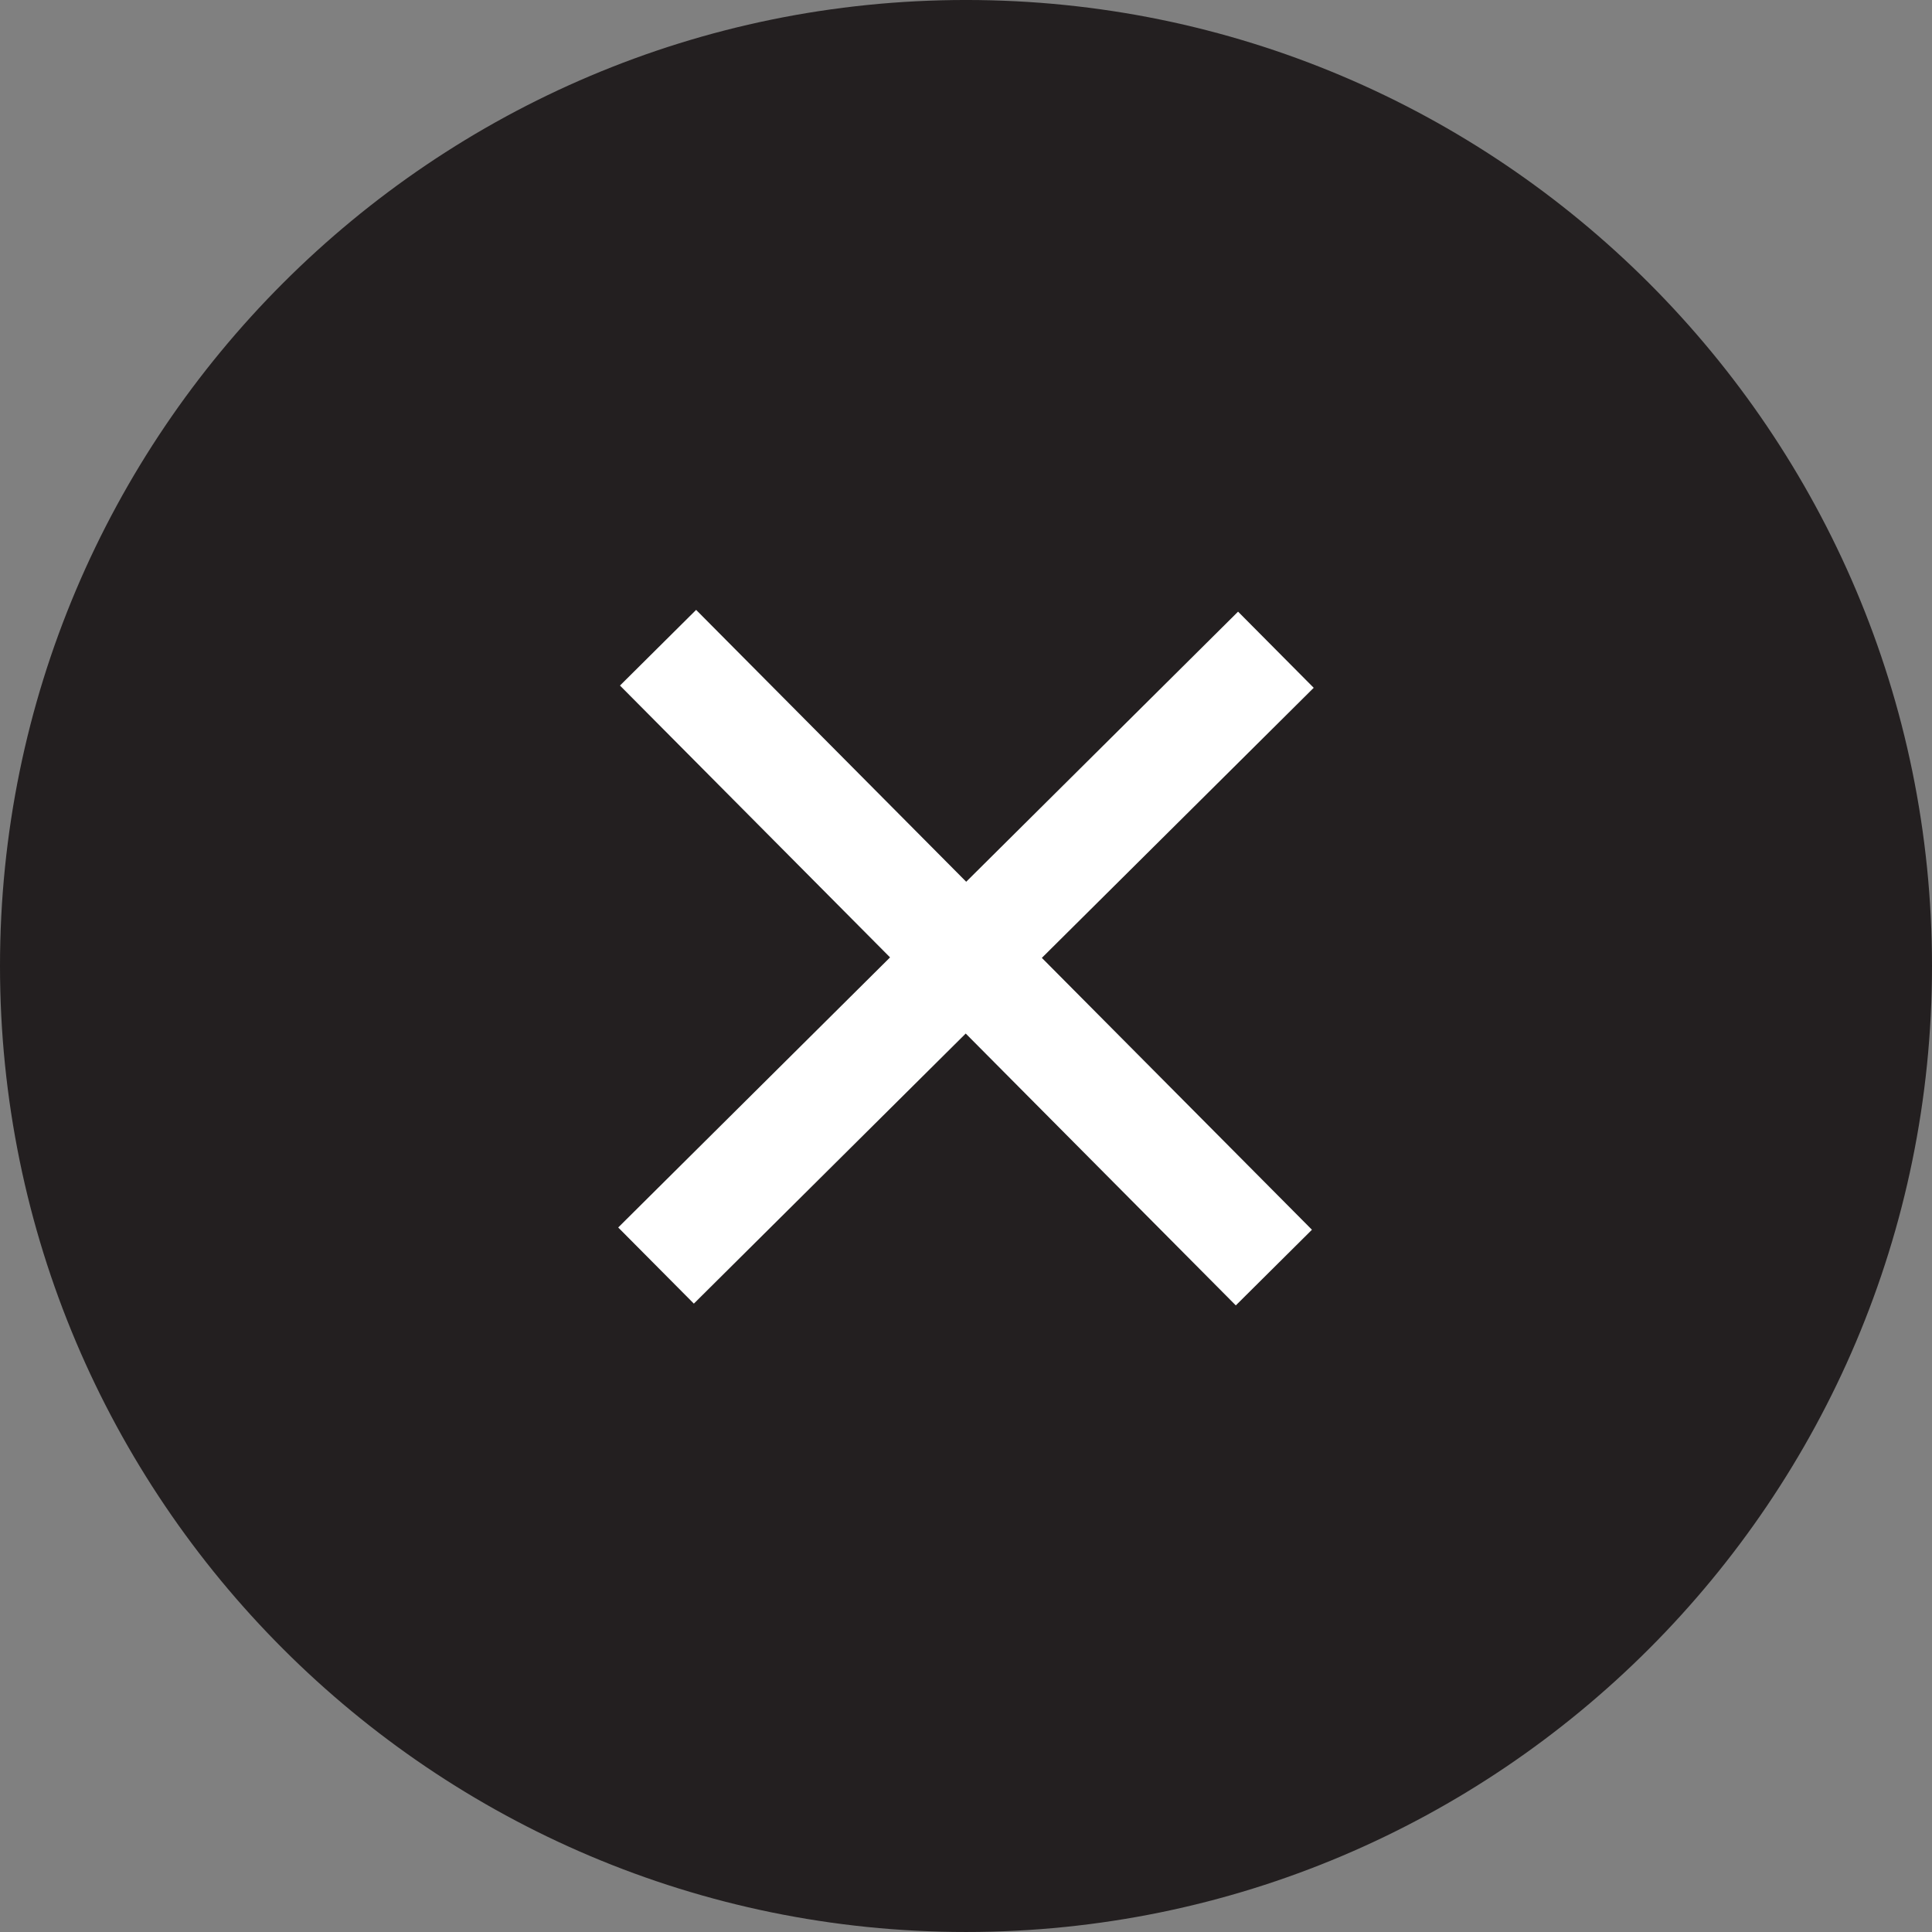
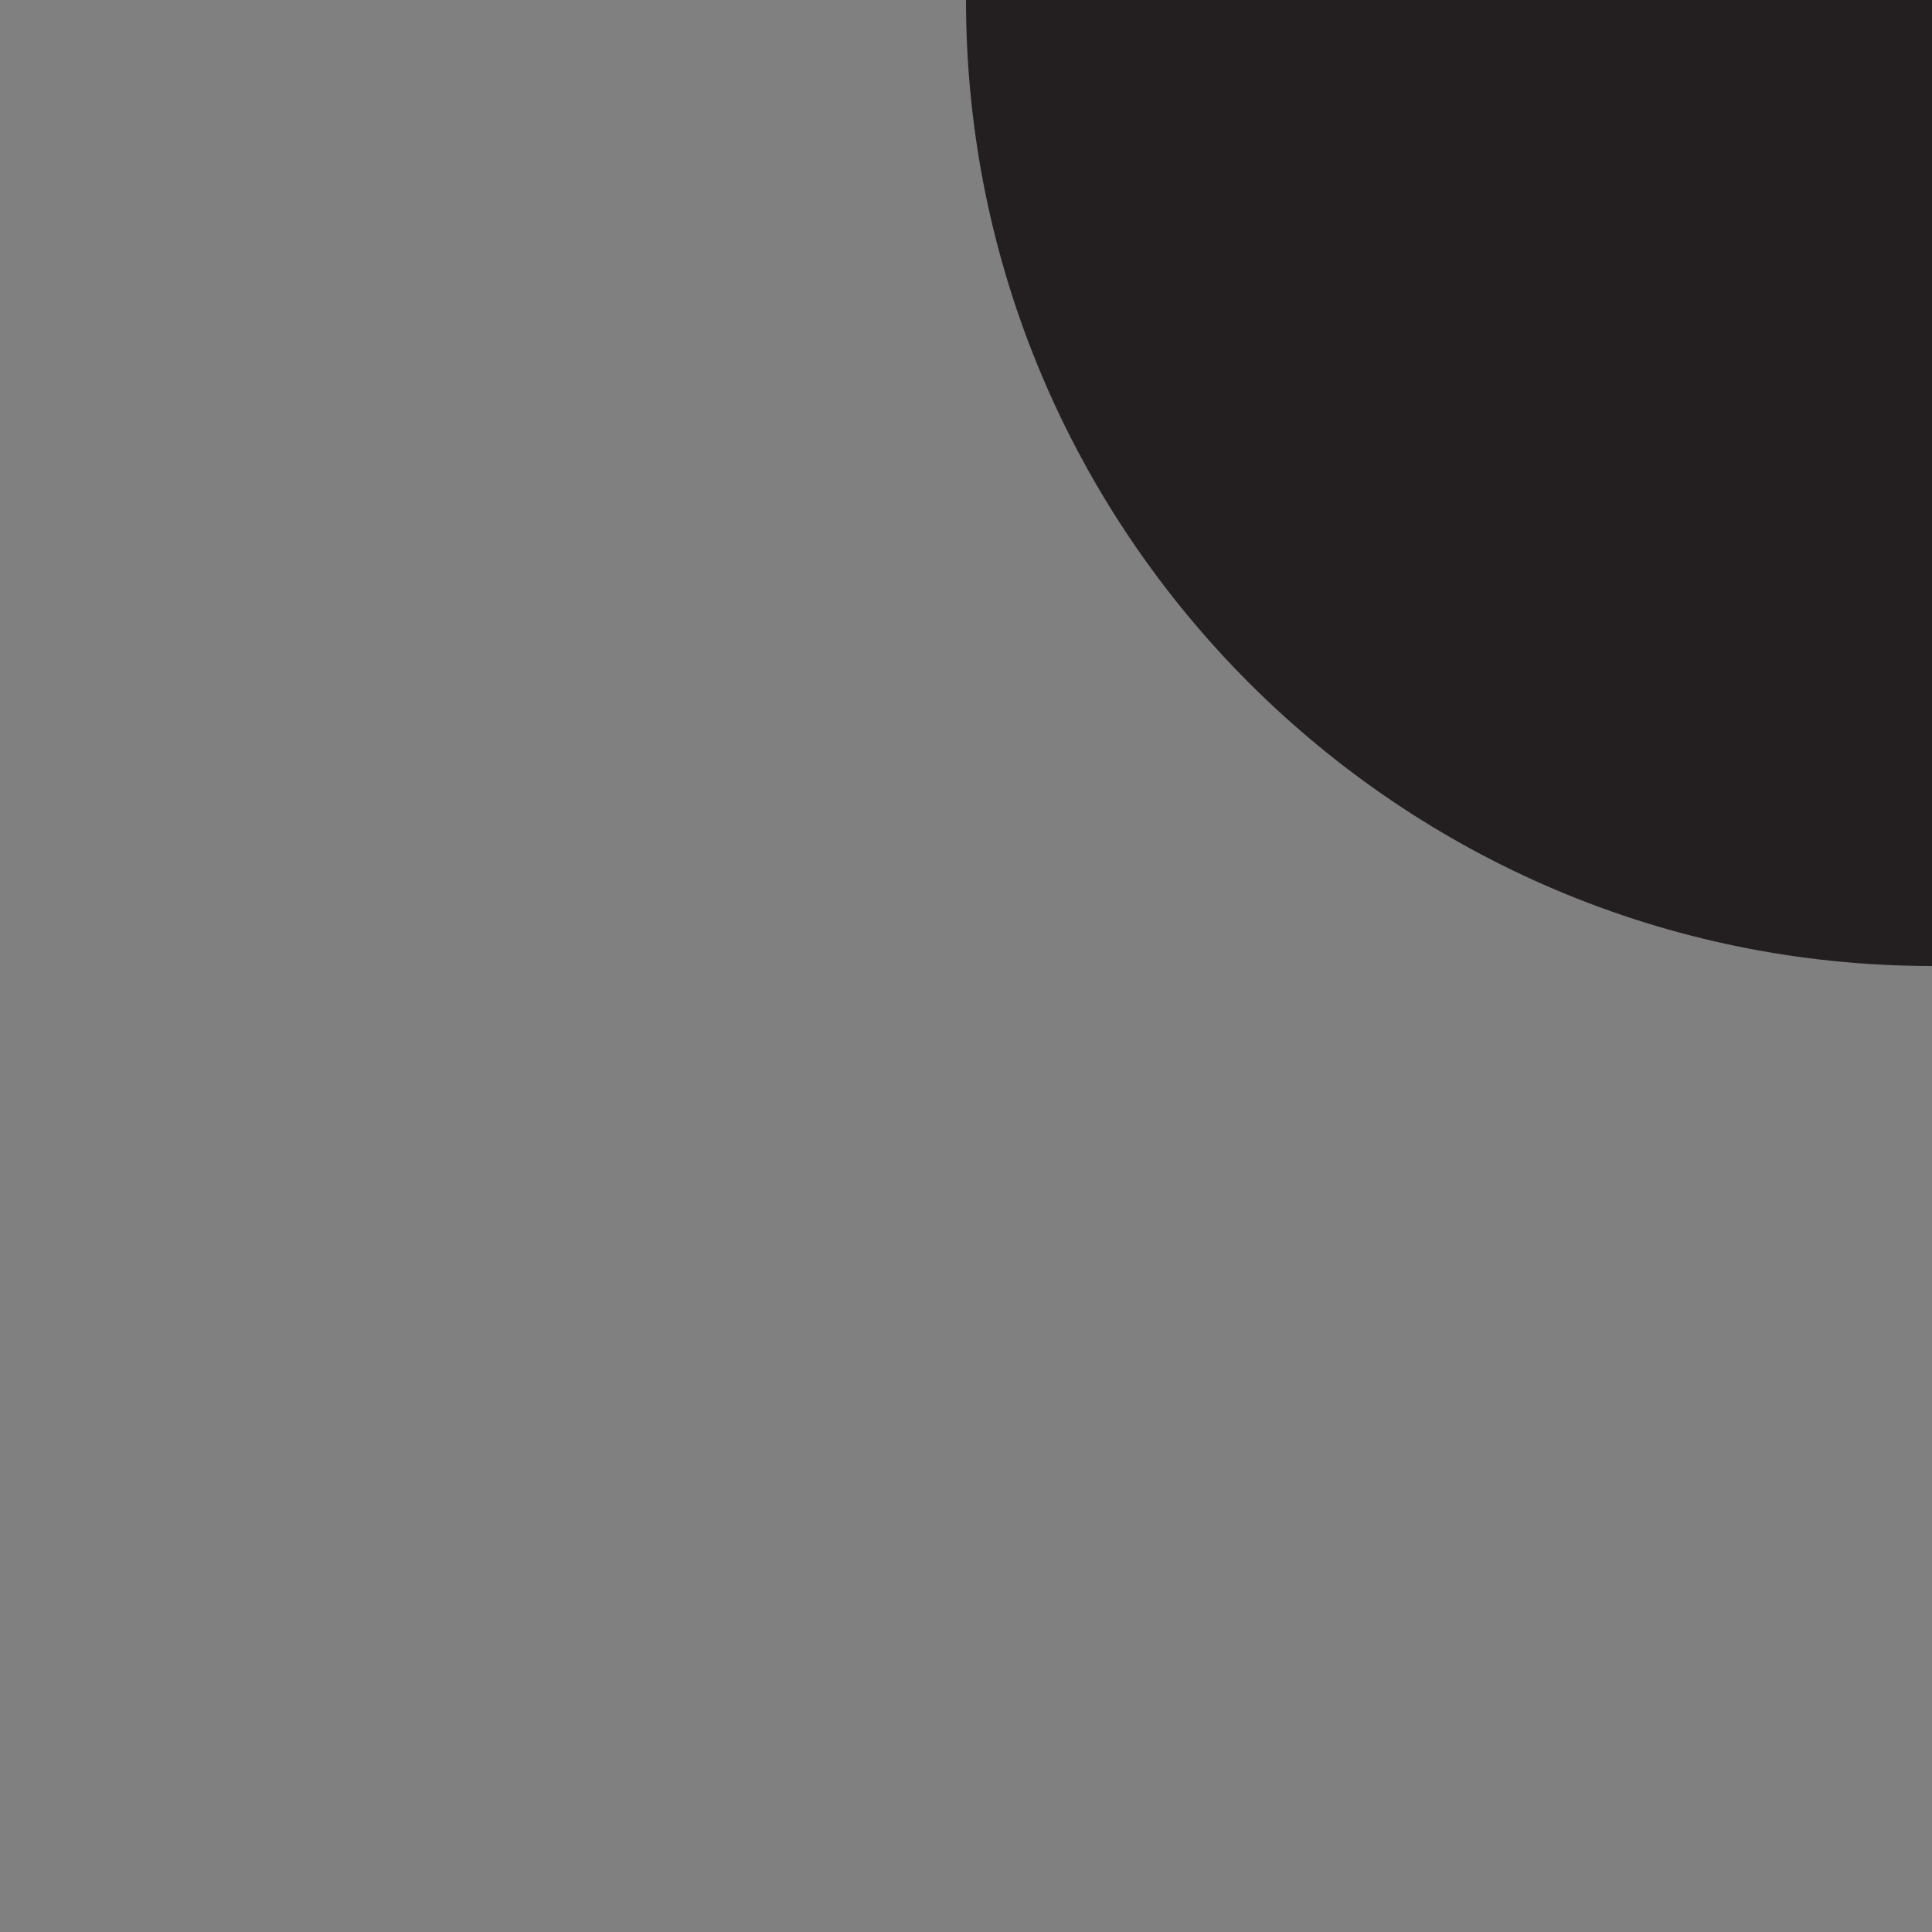
<svg xmlns="http://www.w3.org/2000/svg" width="100%" height="100%" viewBox="0 0 150 150" version="1.1" xml:space="preserve" style="fill-rule:evenodd;clip-rule:evenodd;stroke-linejoin:round;stroke-miterlimit:2;">
  <rect x="0" y="0" width="150" height="150" fill="#808080" stroke="none" />
  <g id="Group_1550">
-     <path id="Ellipse_21" d="M150,74.999c0,41.394 -33.606,75 -75,75c-41.394,0 -75,-33.606 -75,-75c-0,-41.393 33.606,-75 75,-75c41.394,0 75,33.607 75,75Z" style="fill:#231f20;" />
-     <path d="M75.016,68.459l-20.969,-21.107l-5.912,5.874l20.969,21.106l-21.106,20.97l5.873,5.911l21.107,-20.969l20.97,21.107l5.911,-5.874l-20.97,-21.107l21.107,-20.969l-5.873,-5.912l-21.107,20.97Z" style="fill:#fff;" />
+     <path id="Ellipse_21" d="M150,74.999c-41.394,0 -75,-33.606 -75,-75c-0,-41.393 33.606,-75 75,-75c41.394,0 75,33.607 75,75Z" style="fill:#231f20;" />
  </g>
</svg>